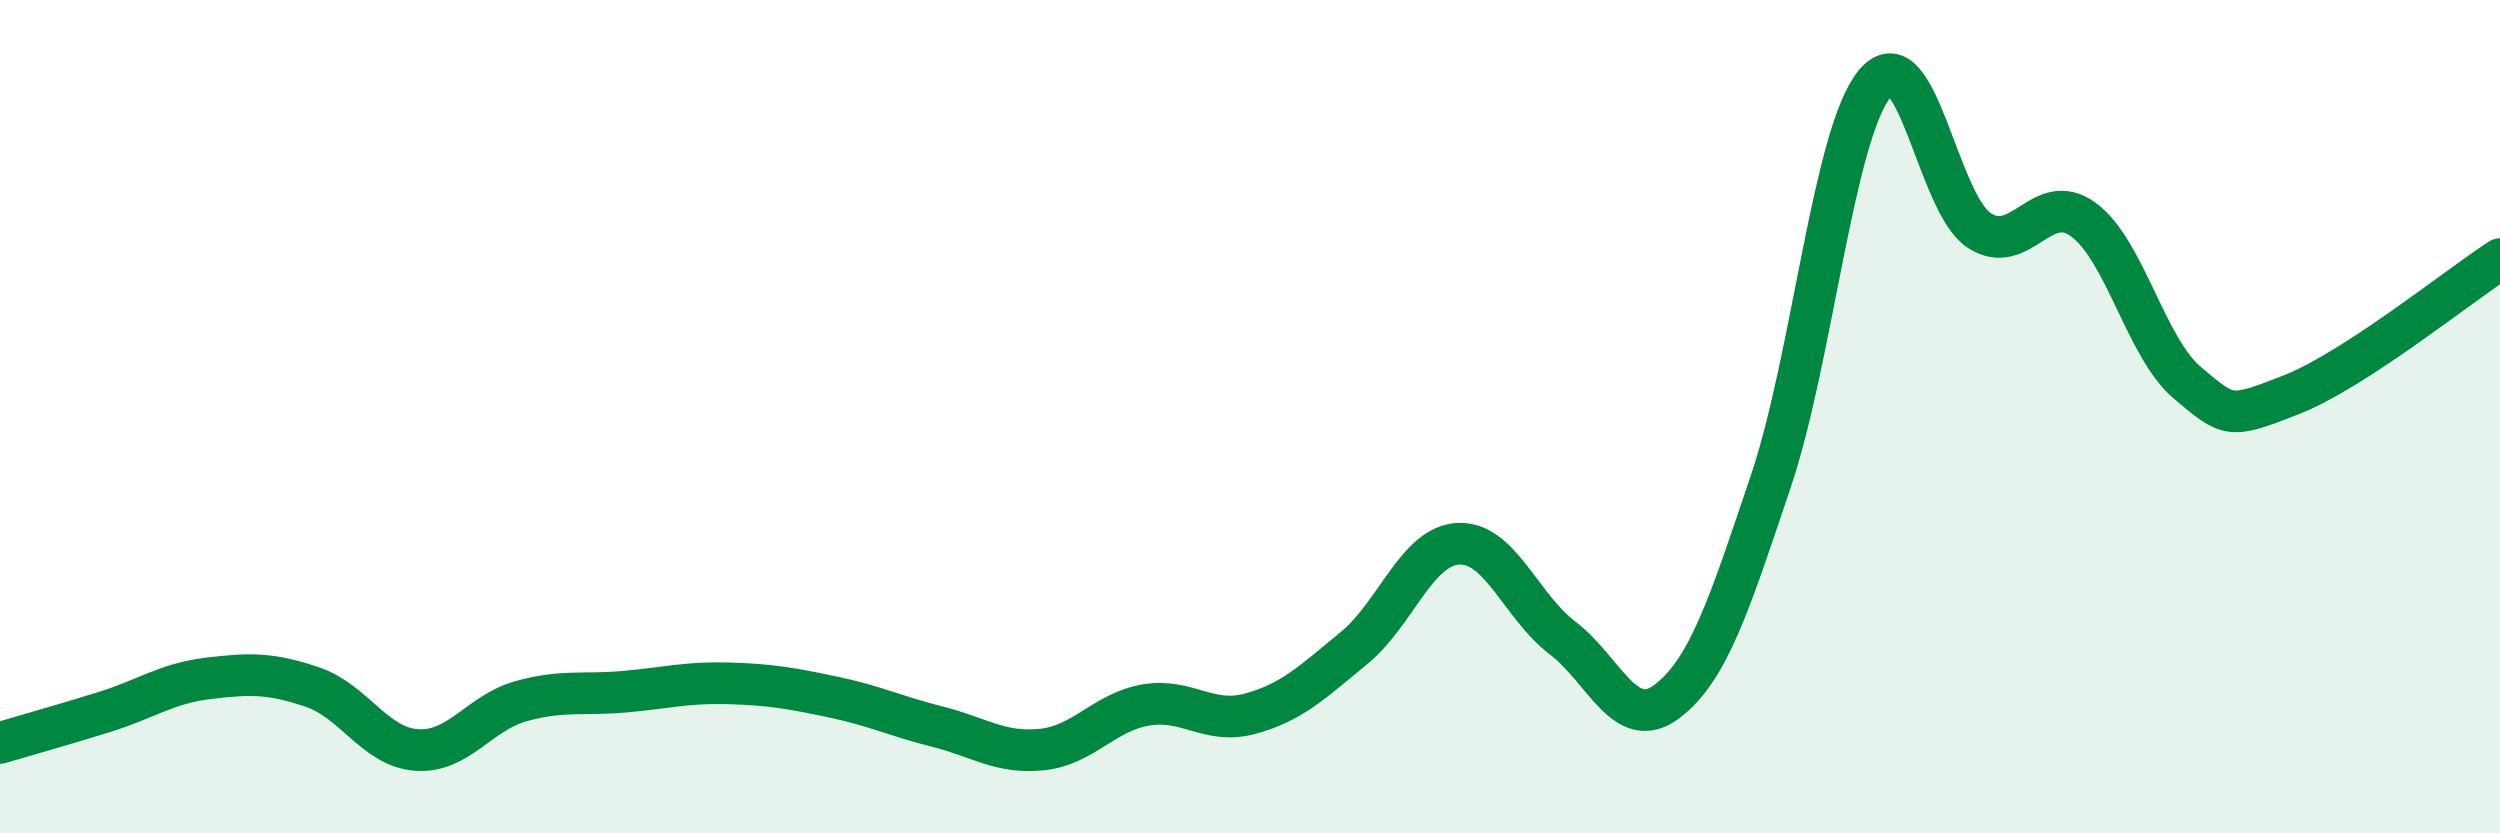
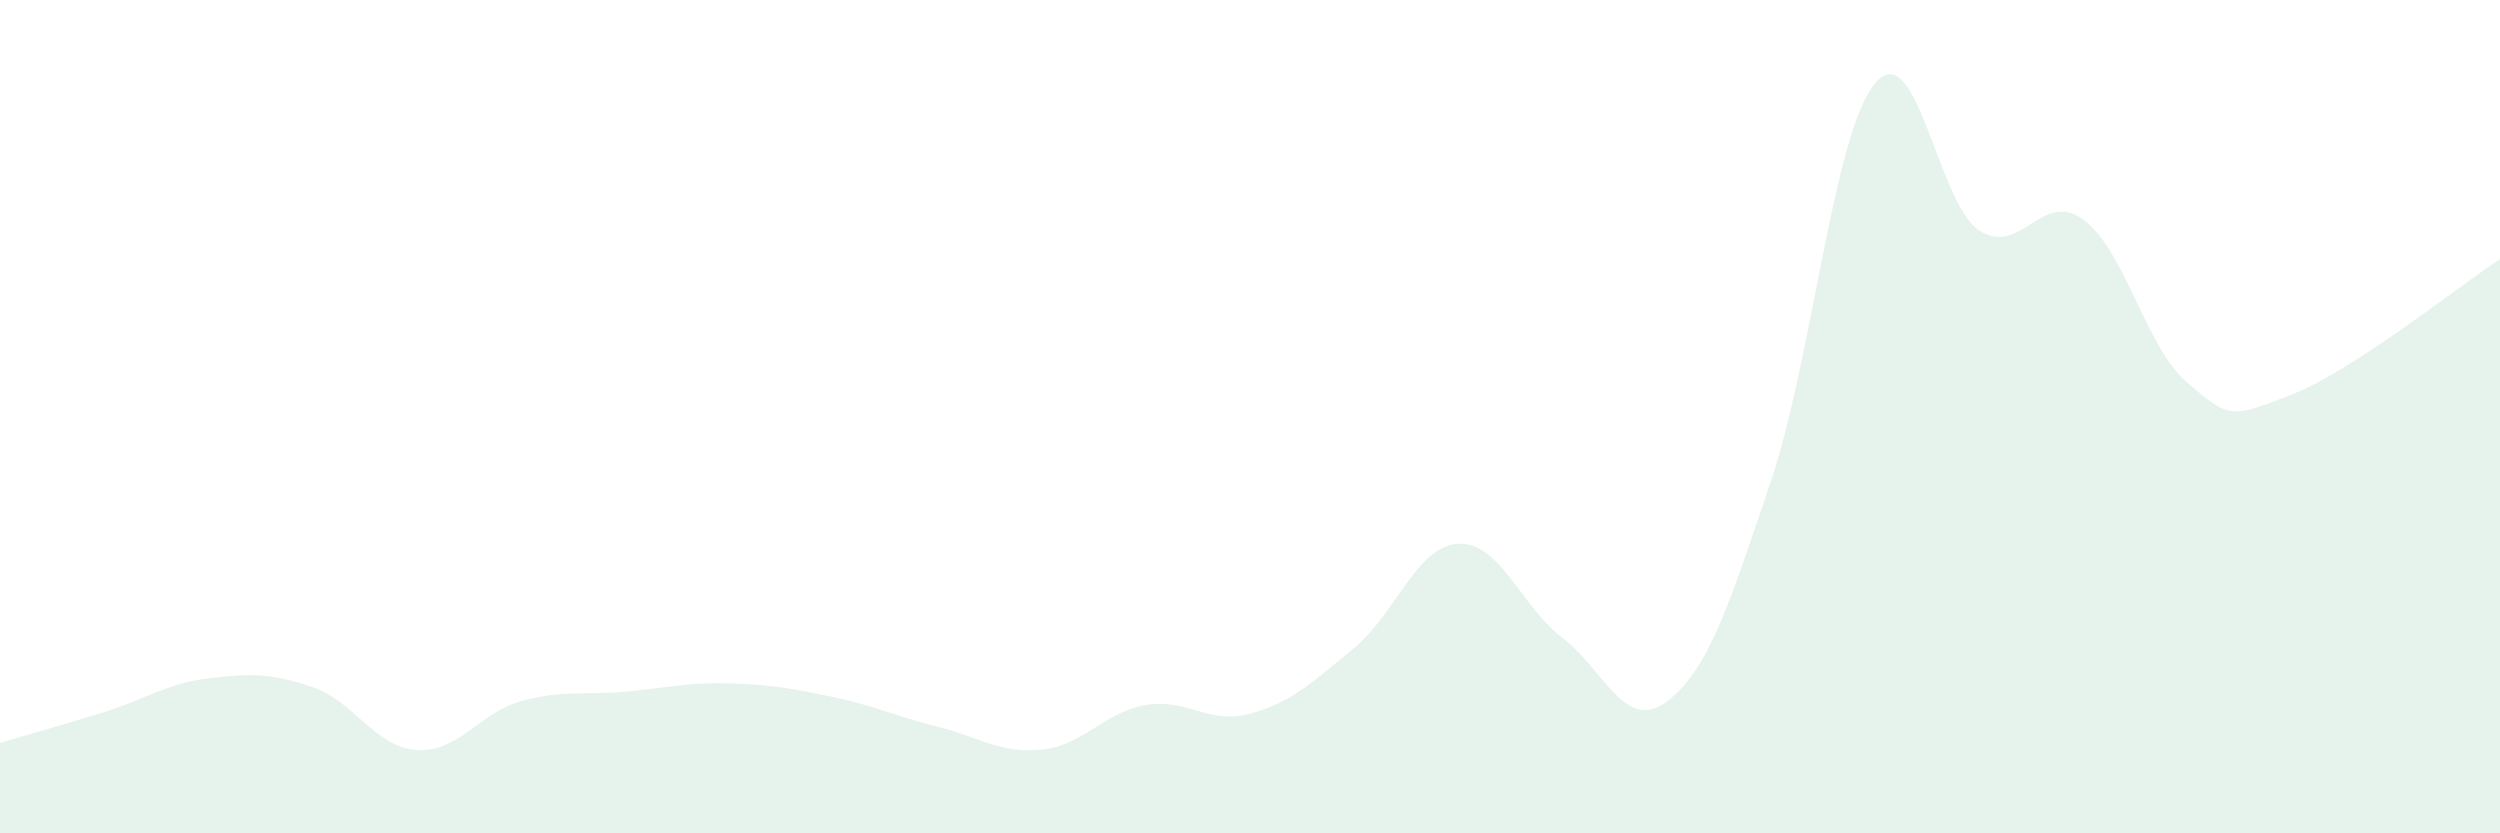
<svg xmlns="http://www.w3.org/2000/svg" width="60" height="20" viewBox="0 0 60 20">
  <path d="M 0,17.83 C 0.5,17.68 1.5,17.4 2.5,17.09 C 3.5,16.78 4,16.4 5,16.28 C 6,16.16 6.5,16.15 7.5,16.49 C 8.5,16.83 9,17.93 10,18 C 11,18.07 11.5,17.11 12.5,16.83 C 13.5,16.55 14,16.69 15,16.6 C 16,16.51 16.5,16.37 17.5,16.4 C 18.5,16.43 19,16.52 20,16.73 C 21,16.94 21.5,17.19 22.5,17.44 C 23.5,17.69 24,18.09 25,17.99 C 26,17.89 26.5,17.09 27.5,16.92 C 28.5,16.75 29,17.4 30,17.13 C 31,16.86 31.5,16.37 32.5,15.55 C 33.5,14.73 34,13.1 35,13.05 C 36,13 36.5,14.55 37.5,15.31 C 38.5,16.07 39,17.59 40,16.84 C 41,16.09 41.5,14.52 42.5,11.55 C 43.5,8.58 44,3.2 45,2 C 46,0.8 46.5,4.88 47.5,5.53 C 48.5,6.18 49,4.54 50,5.27 C 51,6 51.5,8.35 52.5,9.19 C 53.5,10.03 53.5,10.06 55,9.47 C 56.5,8.88 59,6.87 60,6.22L60 20L0 20Z" fill="#008740" opacity="0.1" stroke-linecap="round" stroke-linejoin="round" />
-   <path d="M 0,17.83 C 0.5,17.68 1.5,17.4 2.5,17.09 C 3.5,16.78 4,16.4 5,16.28 C 6,16.16 6.5,16.15 7.5,16.49 C 8.5,16.83 9,17.93 10,18 C 11,18.07 11.5,17.11 12.5,16.83 C 13.5,16.55 14,16.69 15,16.6 C 16,16.51 16.5,16.37 17.5,16.4 C 18.5,16.43 19,16.52 20,16.73 C 21,16.94 21.5,17.19 22.5,17.44 C 23.5,17.69 24,18.09 25,17.99 C 26,17.89 26.5,17.09 27.5,16.92 C 28.5,16.75 29,17.4 30,17.13 C 31,16.86 31.5,16.37 32.5,15.55 C 33.5,14.73 34,13.1 35,13.05 C 36,13 36.5,14.55 37.5,15.31 C 38.5,16.07 39,17.59 40,16.84 C 41,16.09 41.5,14.52 42.5,11.55 C 43.5,8.58 44,3.2 45,2 C 46,0.8 46.5,4.88 47.5,5.53 C 48.5,6.18 49,4.54 50,5.27 C 51,6 51.5,8.35 52.5,9.19 C 53.5,10.03 53.5,10.06 55,9.47 C 56.5,8.88 59,6.87 60,6.22" stroke="#008740" stroke-width="1" fill="none" stroke-linecap="round" stroke-linejoin="round" />
</svg>